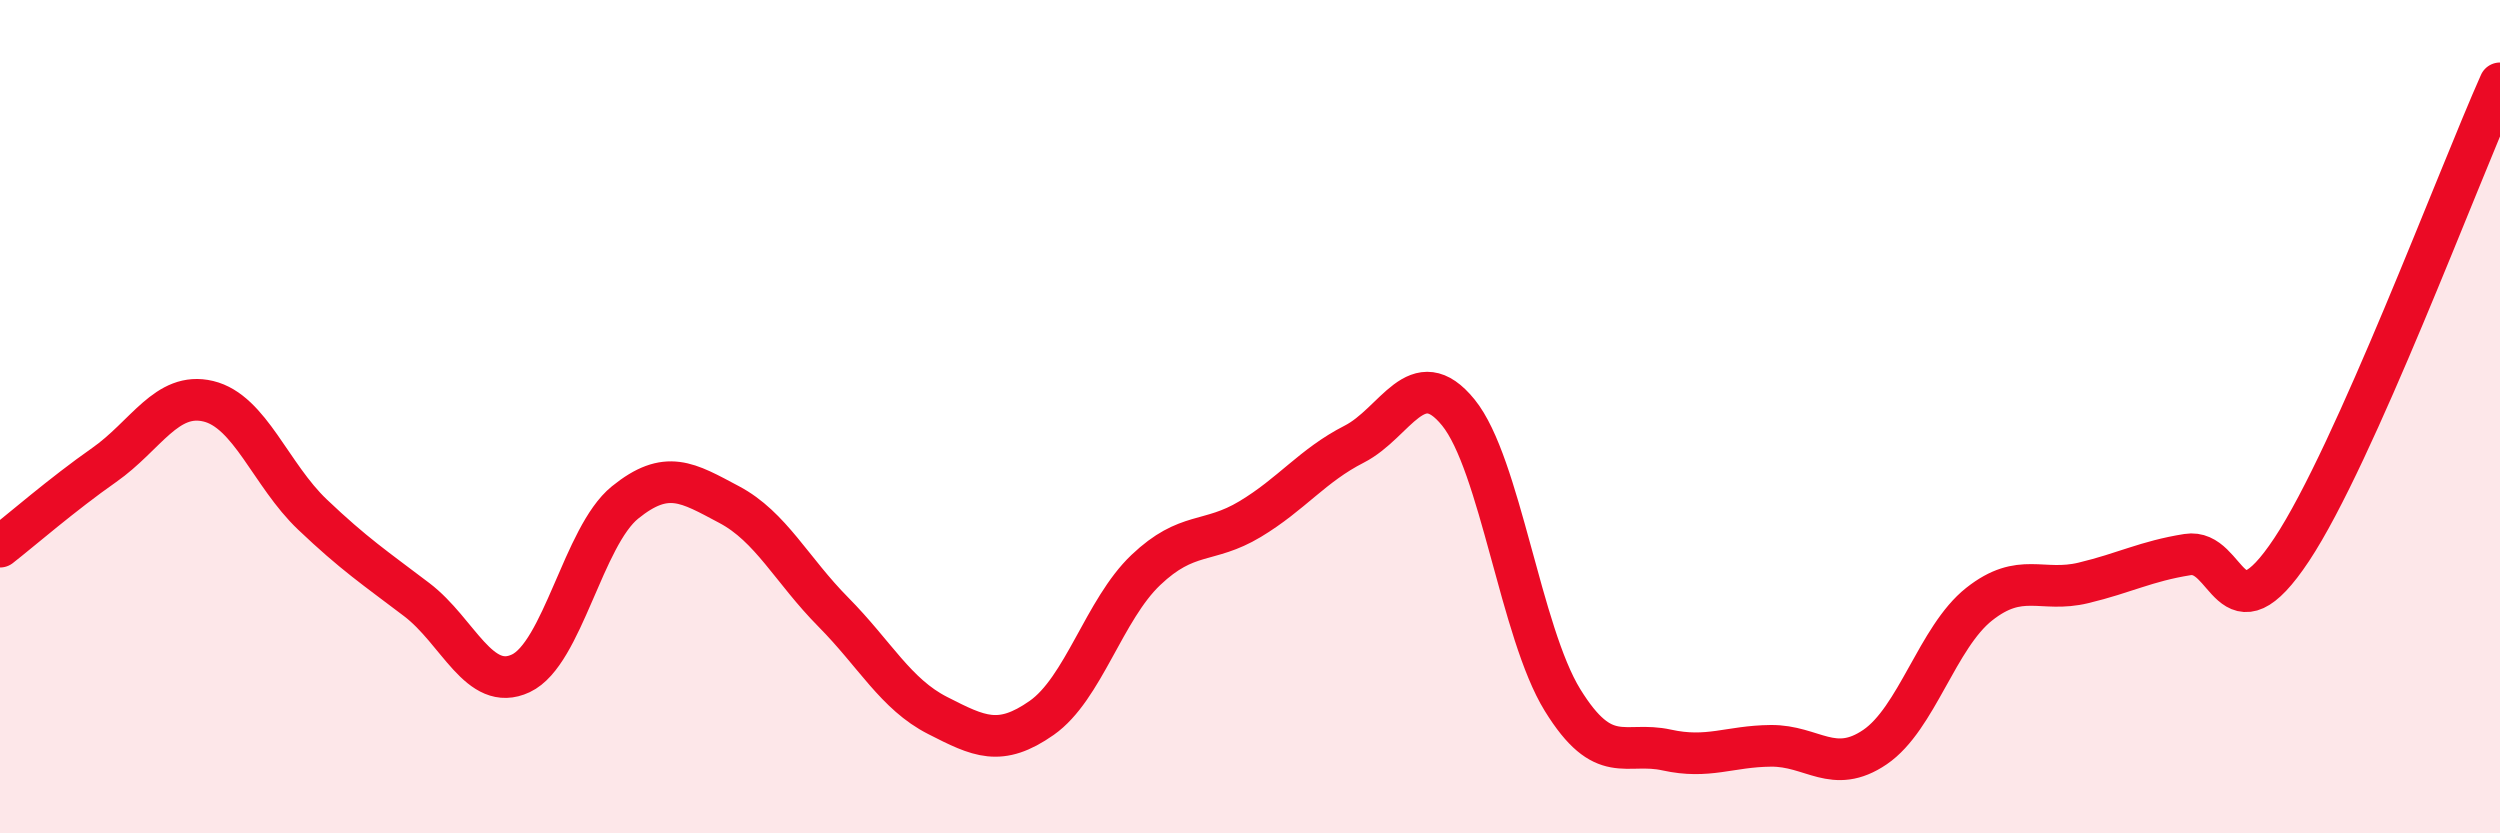
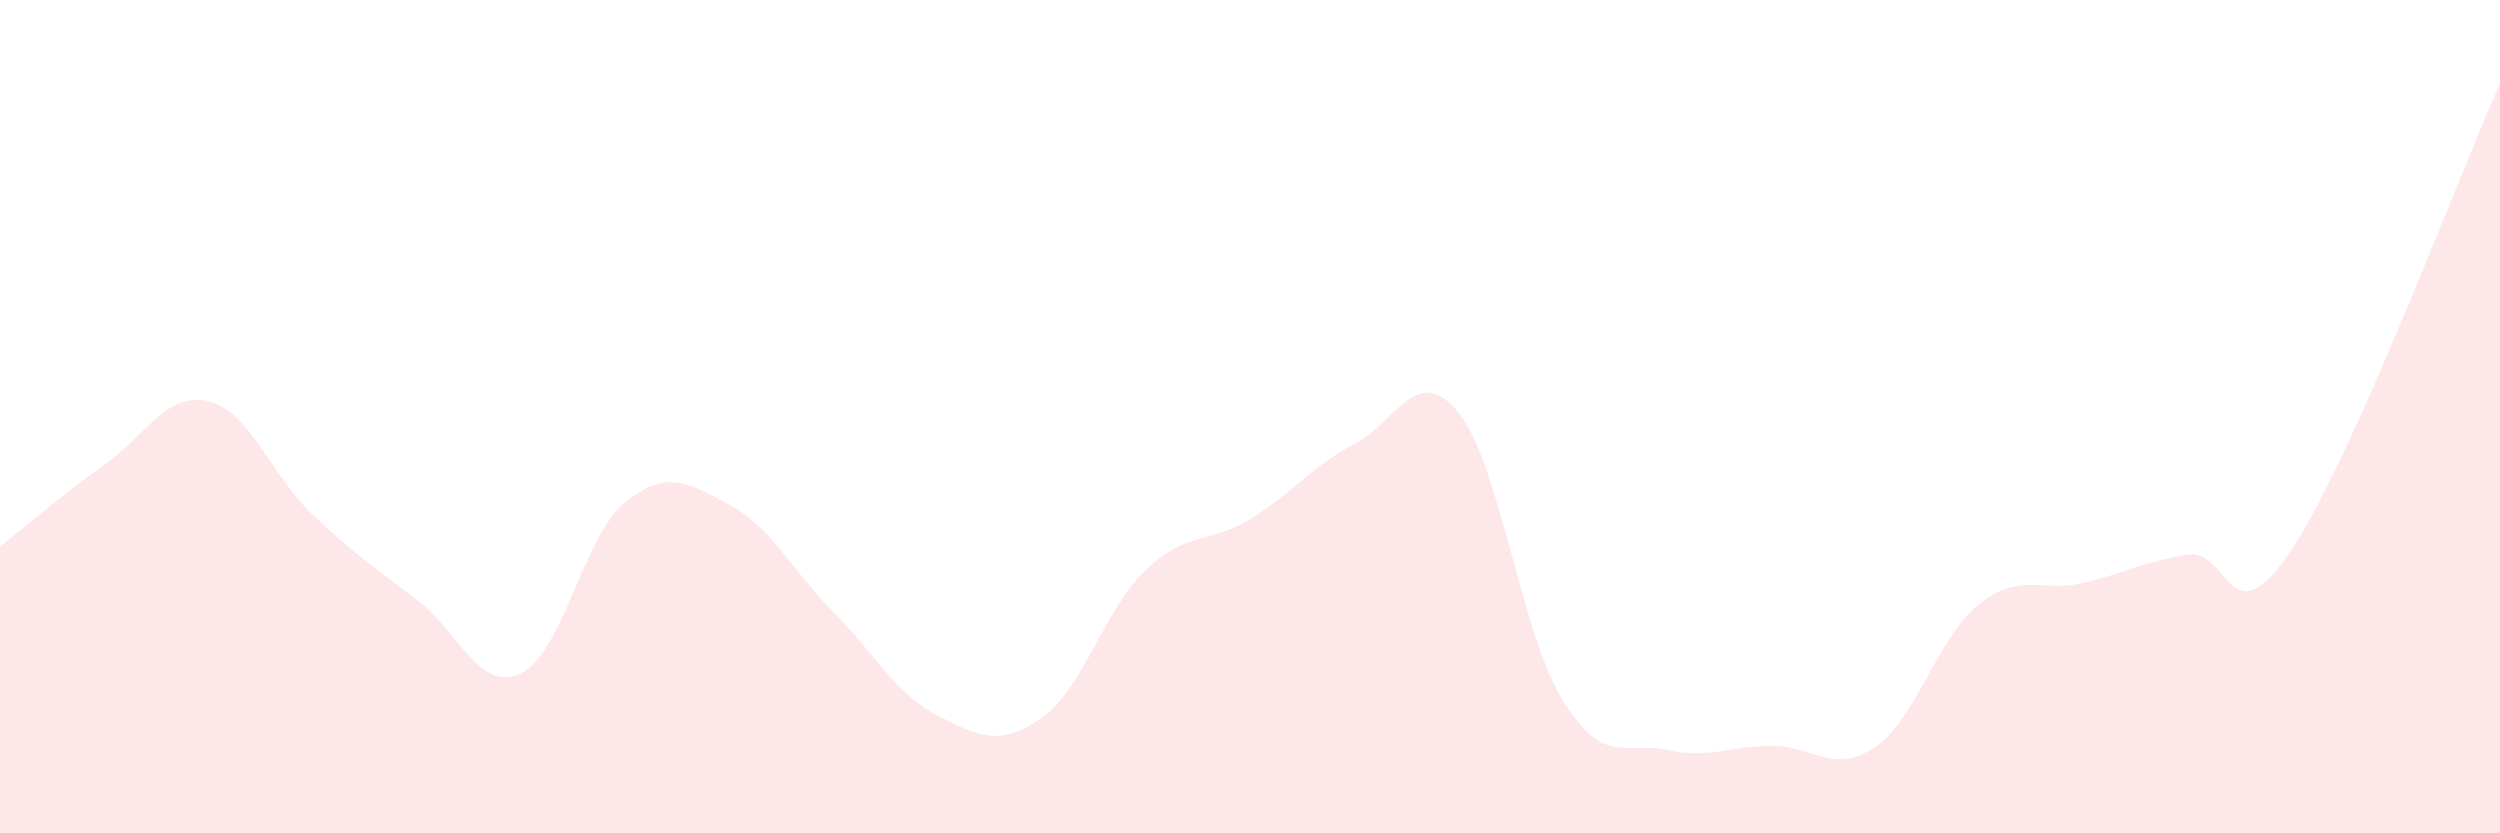
<svg xmlns="http://www.w3.org/2000/svg" width="60" height="20" viewBox="0 0 60 20">
  <path d="M 0,13.12 C 0.5,12.73 1.5,11.86 2.5,11.16 C 3.5,10.46 4,9.39 5,9.63 C 6,9.87 6.5,11.4 7.5,12.35 C 8.5,13.3 9,13.63 10,14.39 C 11,15.15 11.5,16.63 12.5,16.16 C 13.5,15.69 14,12.87 15,12.06 C 16,11.25 16.5,11.58 17.5,12.11 C 18.5,12.64 19,13.68 20,14.69 C 21,15.7 21.5,16.66 22.5,17.17 C 23.5,17.68 24,17.93 25,17.23 C 26,16.53 26.5,14.63 27.5,13.68 C 28.5,12.73 29,13.06 30,12.46 C 31,11.86 31.5,11.17 32.5,10.66 C 33.5,10.15 34,8.67 35,9.9 C 36,11.13 36.5,15.18 37.5,16.8 C 38.5,18.42 39,17.78 40,18 C 41,18.22 41.5,17.91 42.5,17.9 C 43.5,17.89 44,18.61 45,17.93 C 46,17.25 46.5,15.29 47.5,14.5 C 48.5,13.71 49,14.23 50,13.99 C 51,13.75 51.5,13.47 52.5,13.31 C 53.5,13.15 53.5,15.45 55,13.19 C 56.5,10.93 59,4.24 60,2L60 20L0 20Z" fill="#EB0A25" opacity="0.1" stroke-linecap="round" stroke-linejoin="round" />
-   <path d="M 0,13.12 C 0.5,12.73 1.5,11.86 2.5,11.16 C 3.5,10.46 4,9.39 5,9.63 C 6,9.87 6.5,11.4 7.5,12.35 C 8.5,13.3 9,13.63 10,14.39 C 11,15.15 11.5,16.63 12.5,16.16 C 13.5,15.69 14,12.87 15,12.06 C 16,11.25 16.5,11.58 17.5,12.11 C 18.5,12.64 19,13.68 20,14.69 C 21,15.7 21.5,16.66 22.5,17.17 C 23.5,17.68 24,17.93 25,17.23 C 26,16.53 26.5,14.63 27.5,13.68 C 28.5,12.73 29,13.06 30,12.46 C 31,11.86 31.5,11.17 32.5,10.66 C 33.5,10.15 34,8.67 35,9.9 C 36,11.13 36.5,15.18 37.5,16.8 C 38.5,18.42 39,17.78 40,18 C 41,18.22 41.5,17.91 42.5,17.9 C 43.5,17.89 44,18.61 45,17.93 C 46,17.25 46.5,15.29 47.5,14.5 C 48.5,13.71 49,14.23 50,13.99 C 51,13.75 51.5,13.47 52.5,13.31 C 53.5,13.15 53.5,15.45 55,13.19 C 56.5,10.93 59,4.24 60,2" stroke="#EB0A25" stroke-width="1" fill="none" stroke-linecap="round" stroke-linejoin="round" />
</svg>